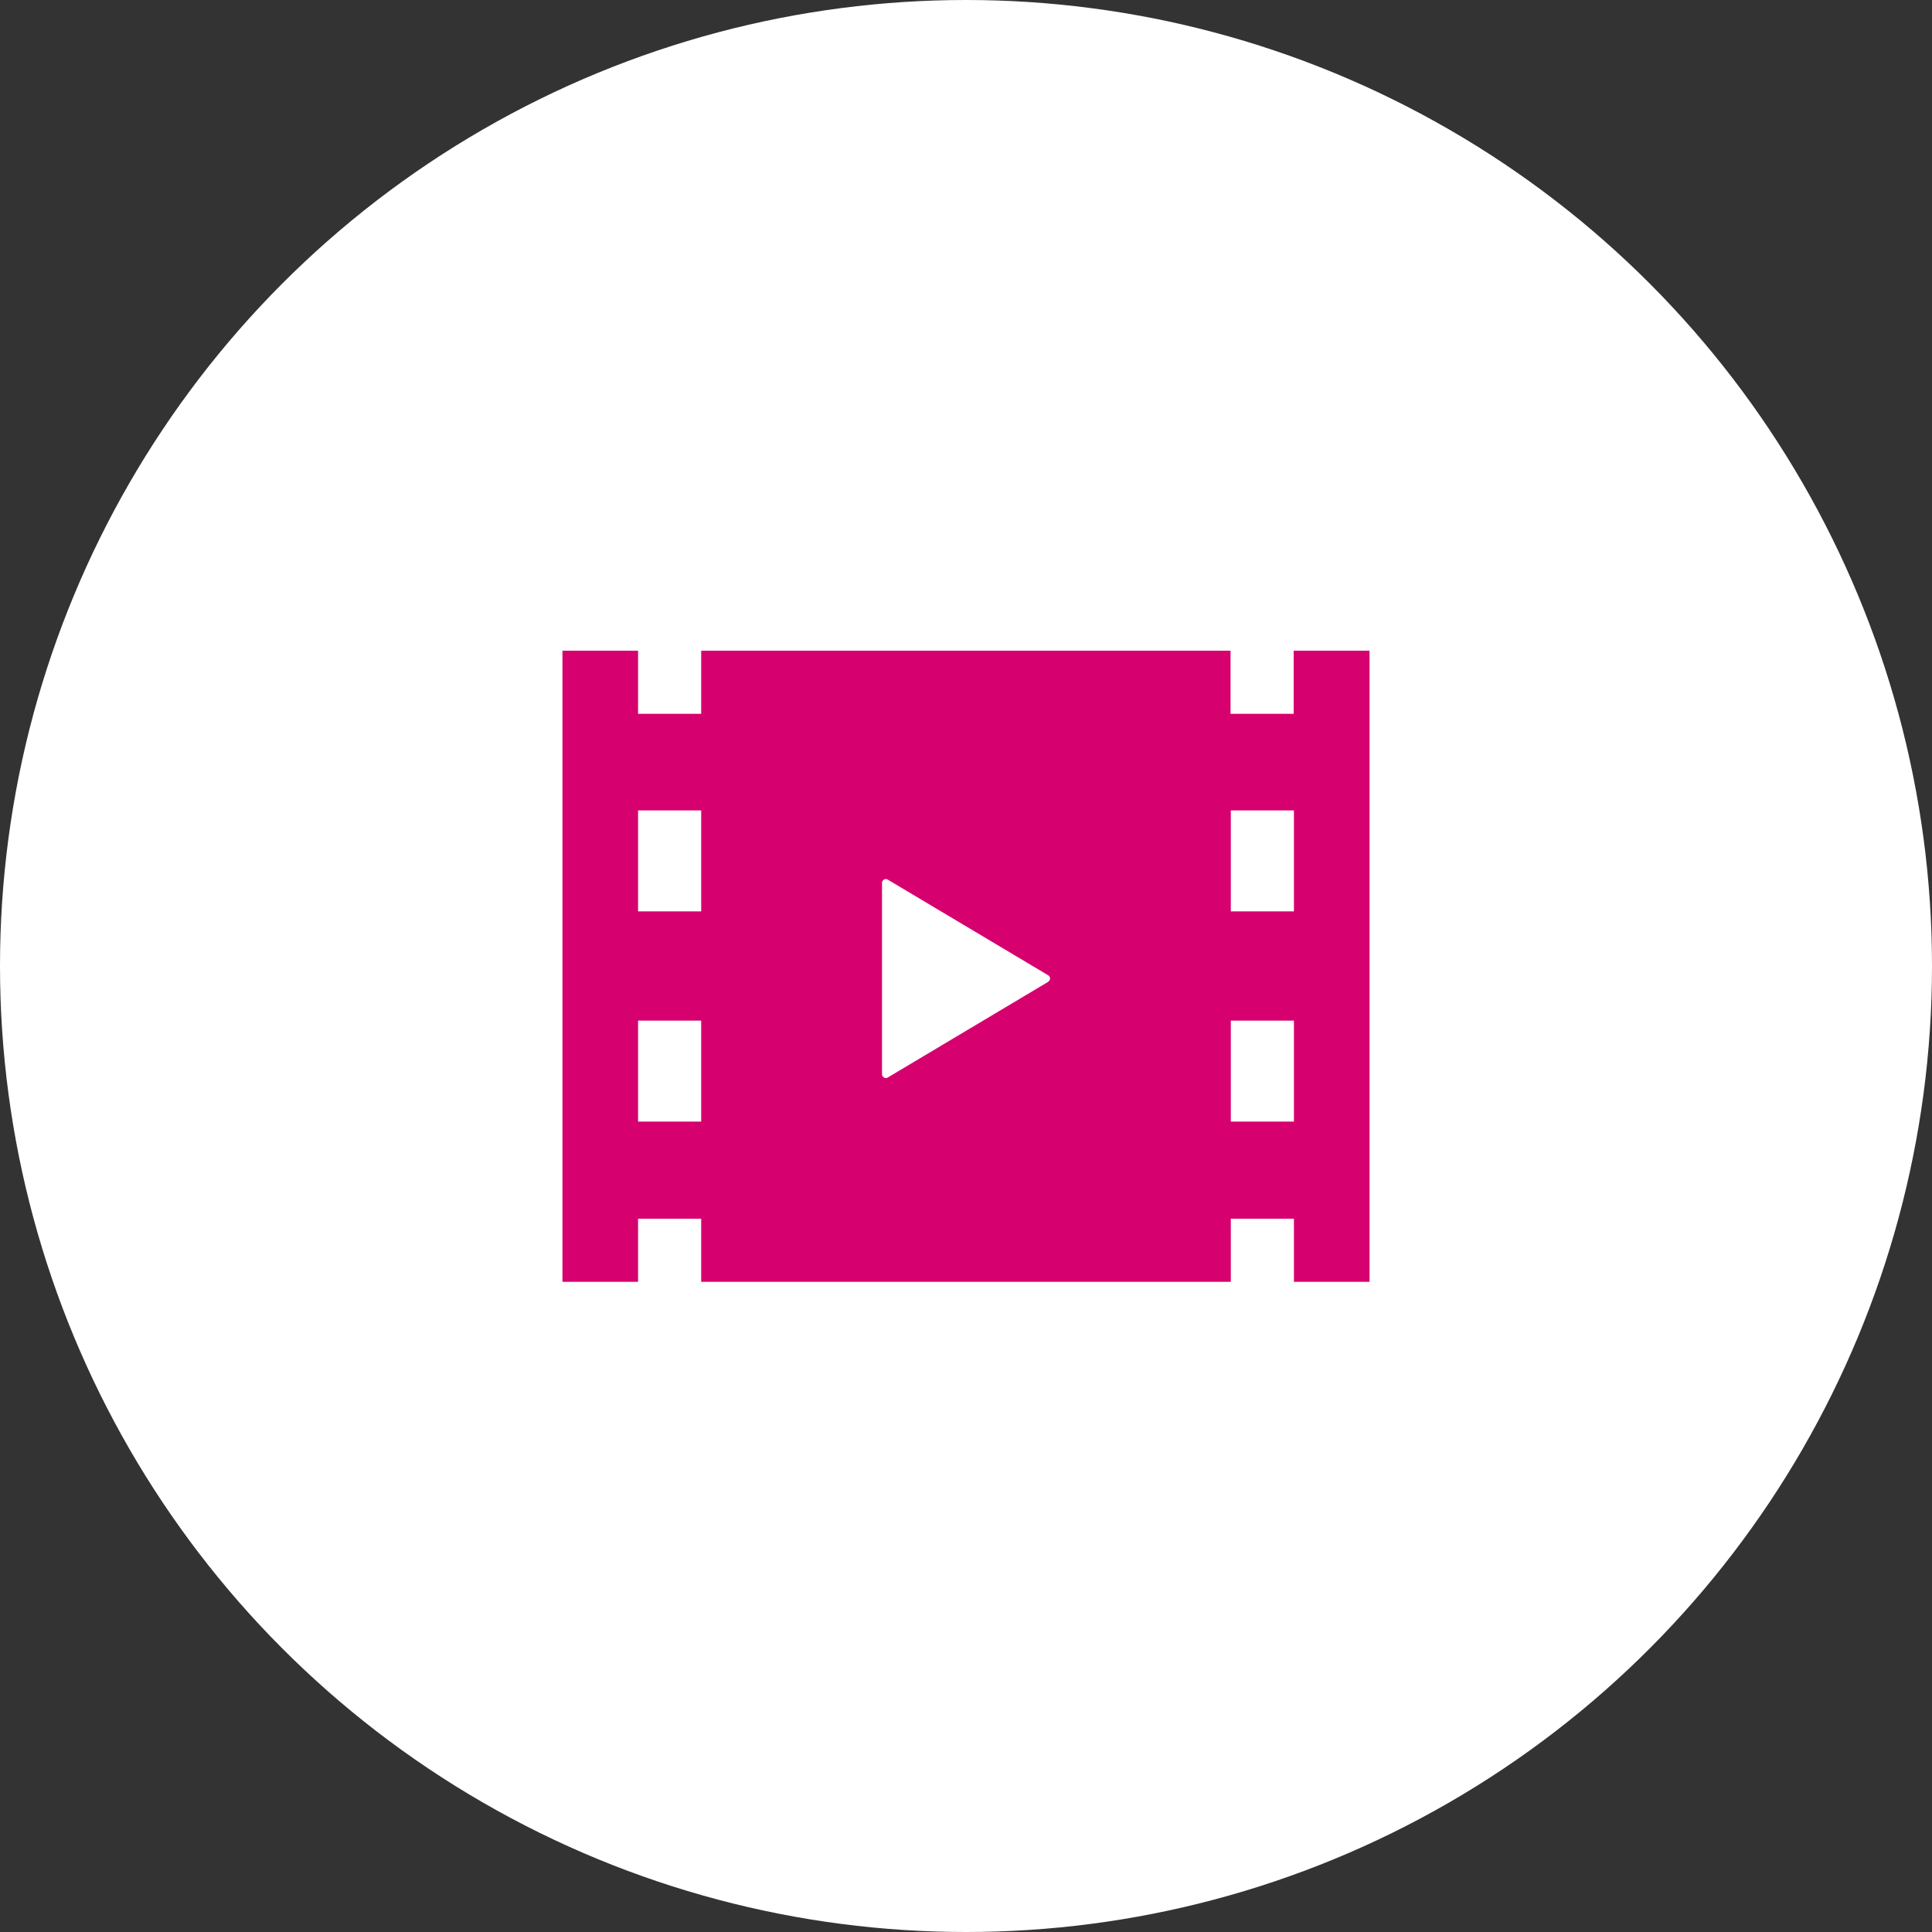
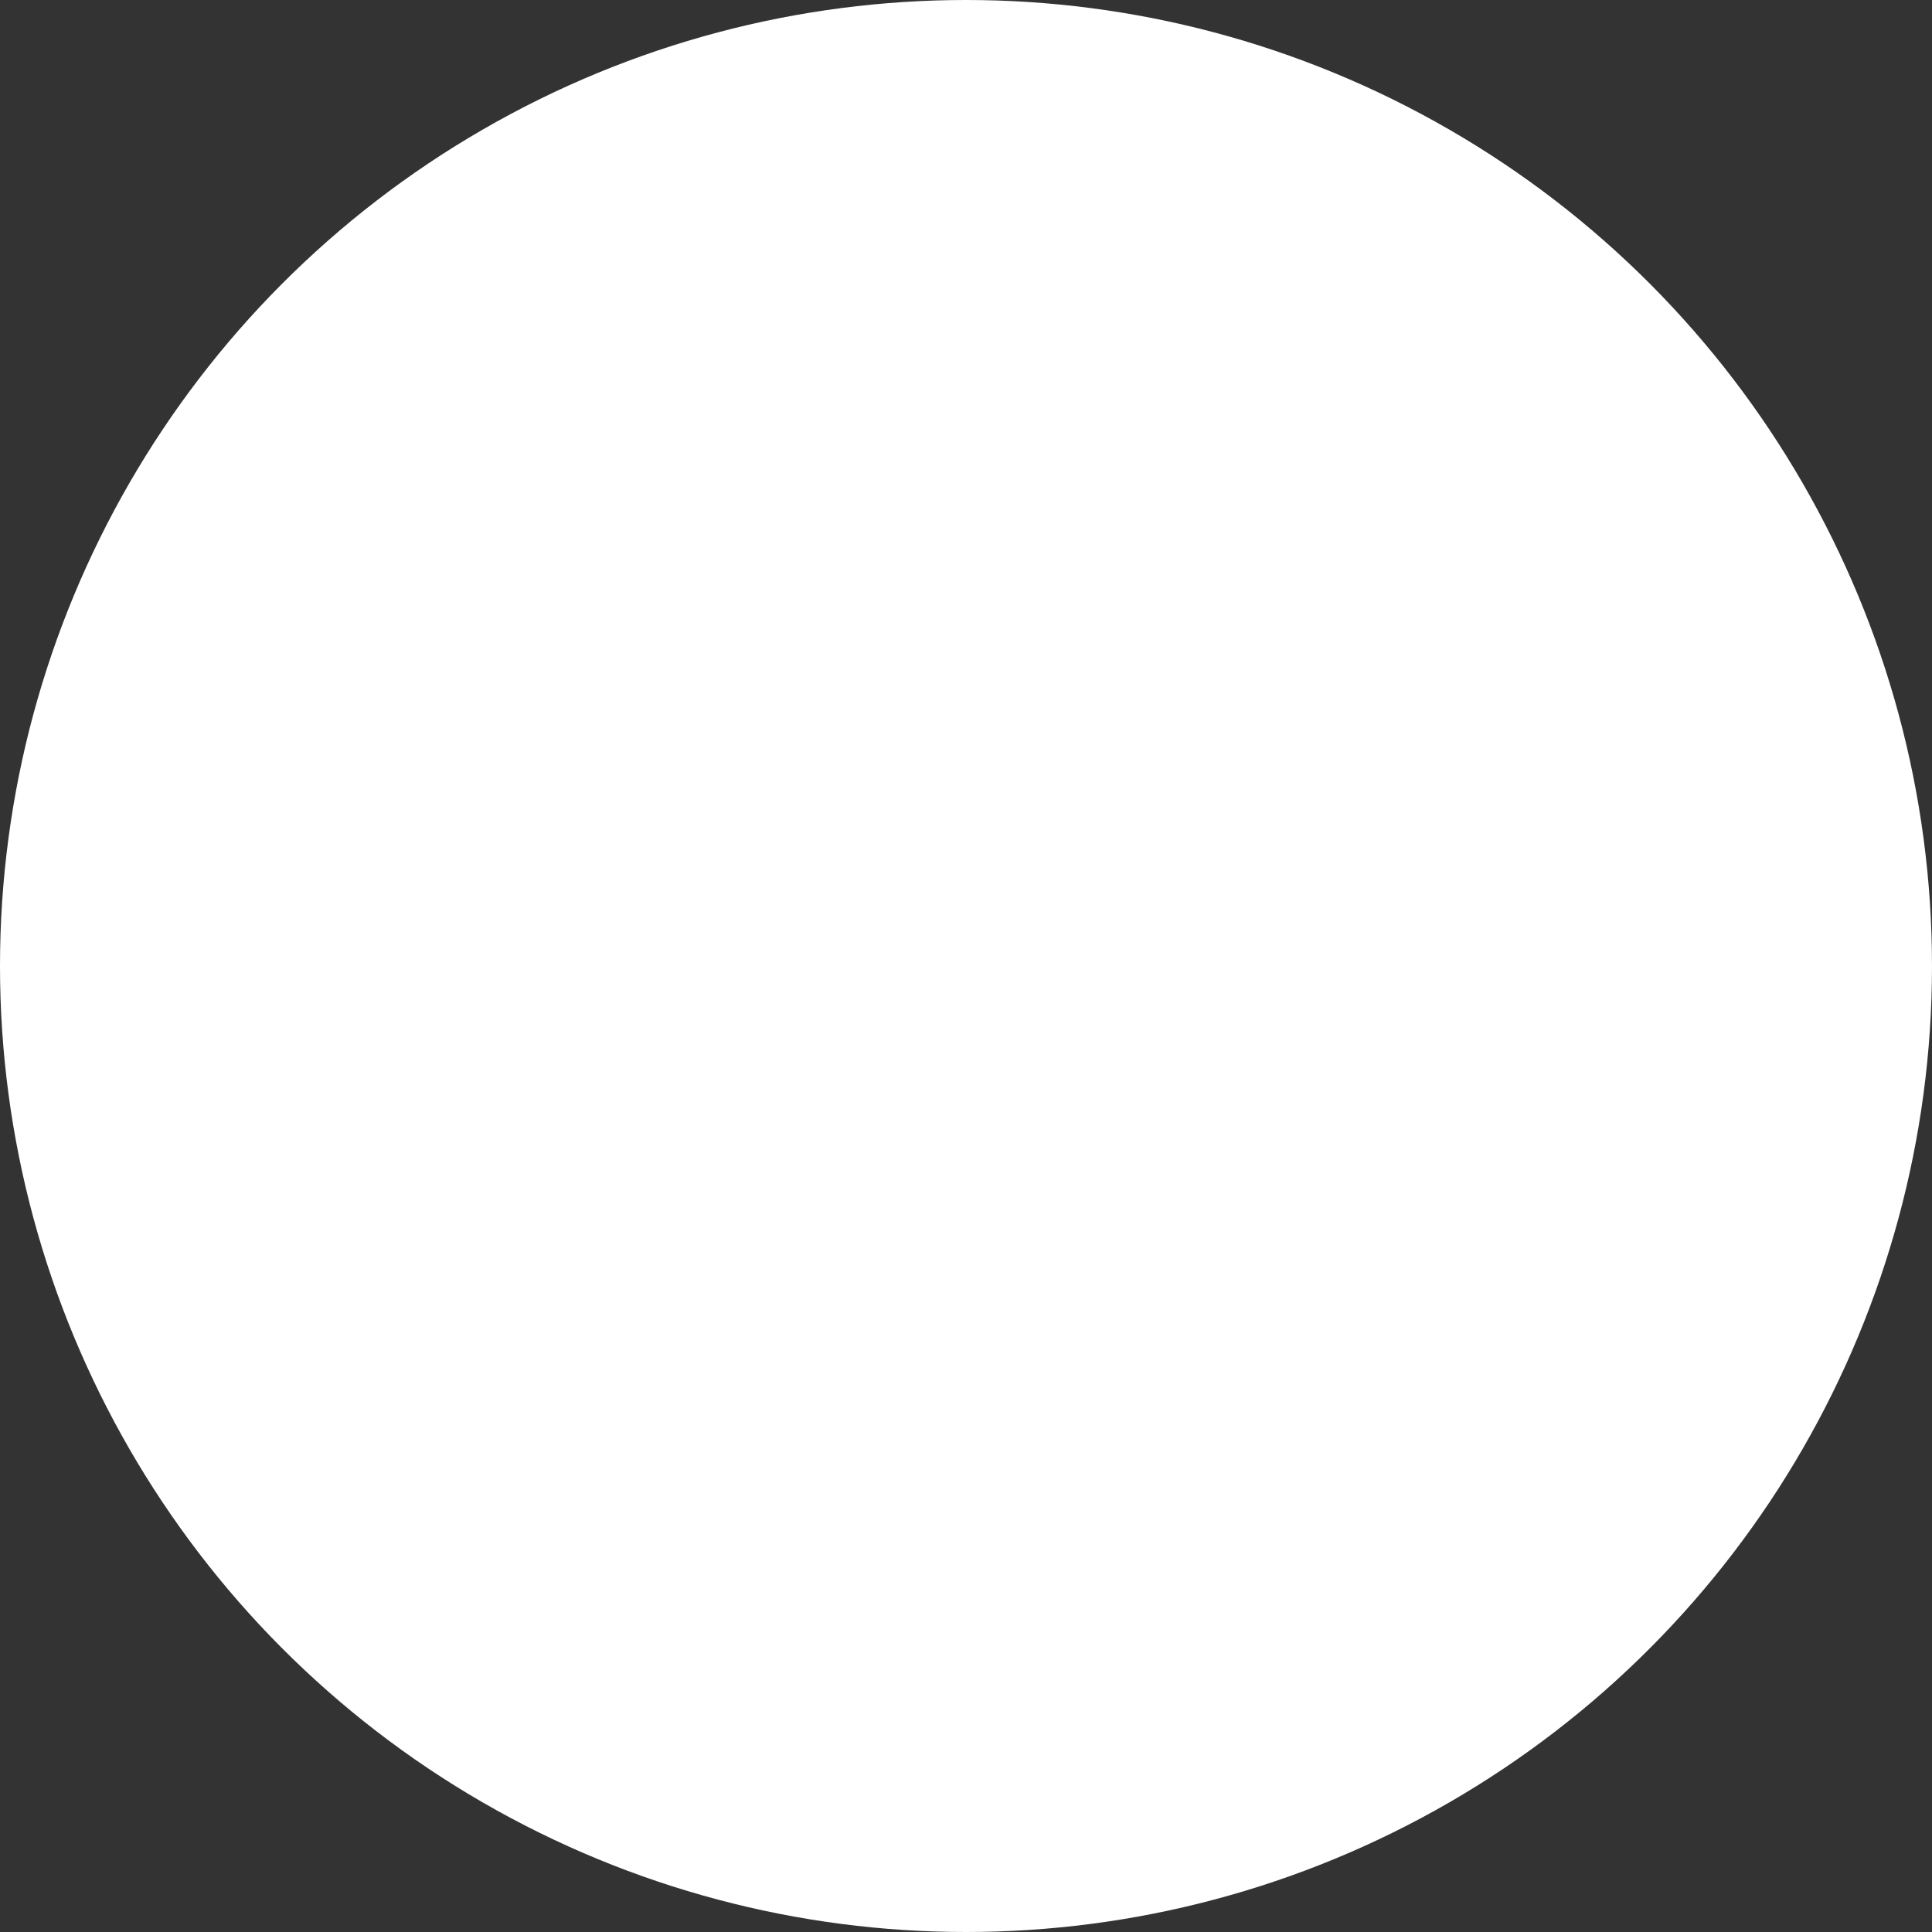
<svg xmlns="http://www.w3.org/2000/svg" viewBox="0 0 150 150">
  <rect x="0" y="0" width="150" height="150" fill="#333333" stroke="none" />
  <defs>
    <style>.a{fill:#fff;}.b{fill:#d6006f;}</style>
  </defs>
  <title>img-point-06 </title>
  <circle class="a" cx="75" cy="75" r="75" />
-   <path class="b" d="M100.46,70.76h-4.9V62.92h4.9v7.84Zm0,16.32h-4.9V79.24h4.9v7.84ZM81.38,76.23,68.92,83.66a.28.28,0,0,1-.29,0,.3.3,0,0,1-.15-.26V68.55a.3.3,0,0,1,.15-.26.28.28,0,0,1,.29,0l12.46,7.43a.29.29,0,0,1,0,.5ZM54.44,70.76h-4.9V62.92h4.9v7.84Zm0,16.32h-4.9V79.24h4.9v7.84Zm46-36.56v4.9h-4.9v-4.9H54.44v4.9h-4.9v-4.9H43.67v49h5.87v-4.9h4.9v4.9H95.56v-4.9h4.9v4.9h5.87v-49Z" />
</svg>